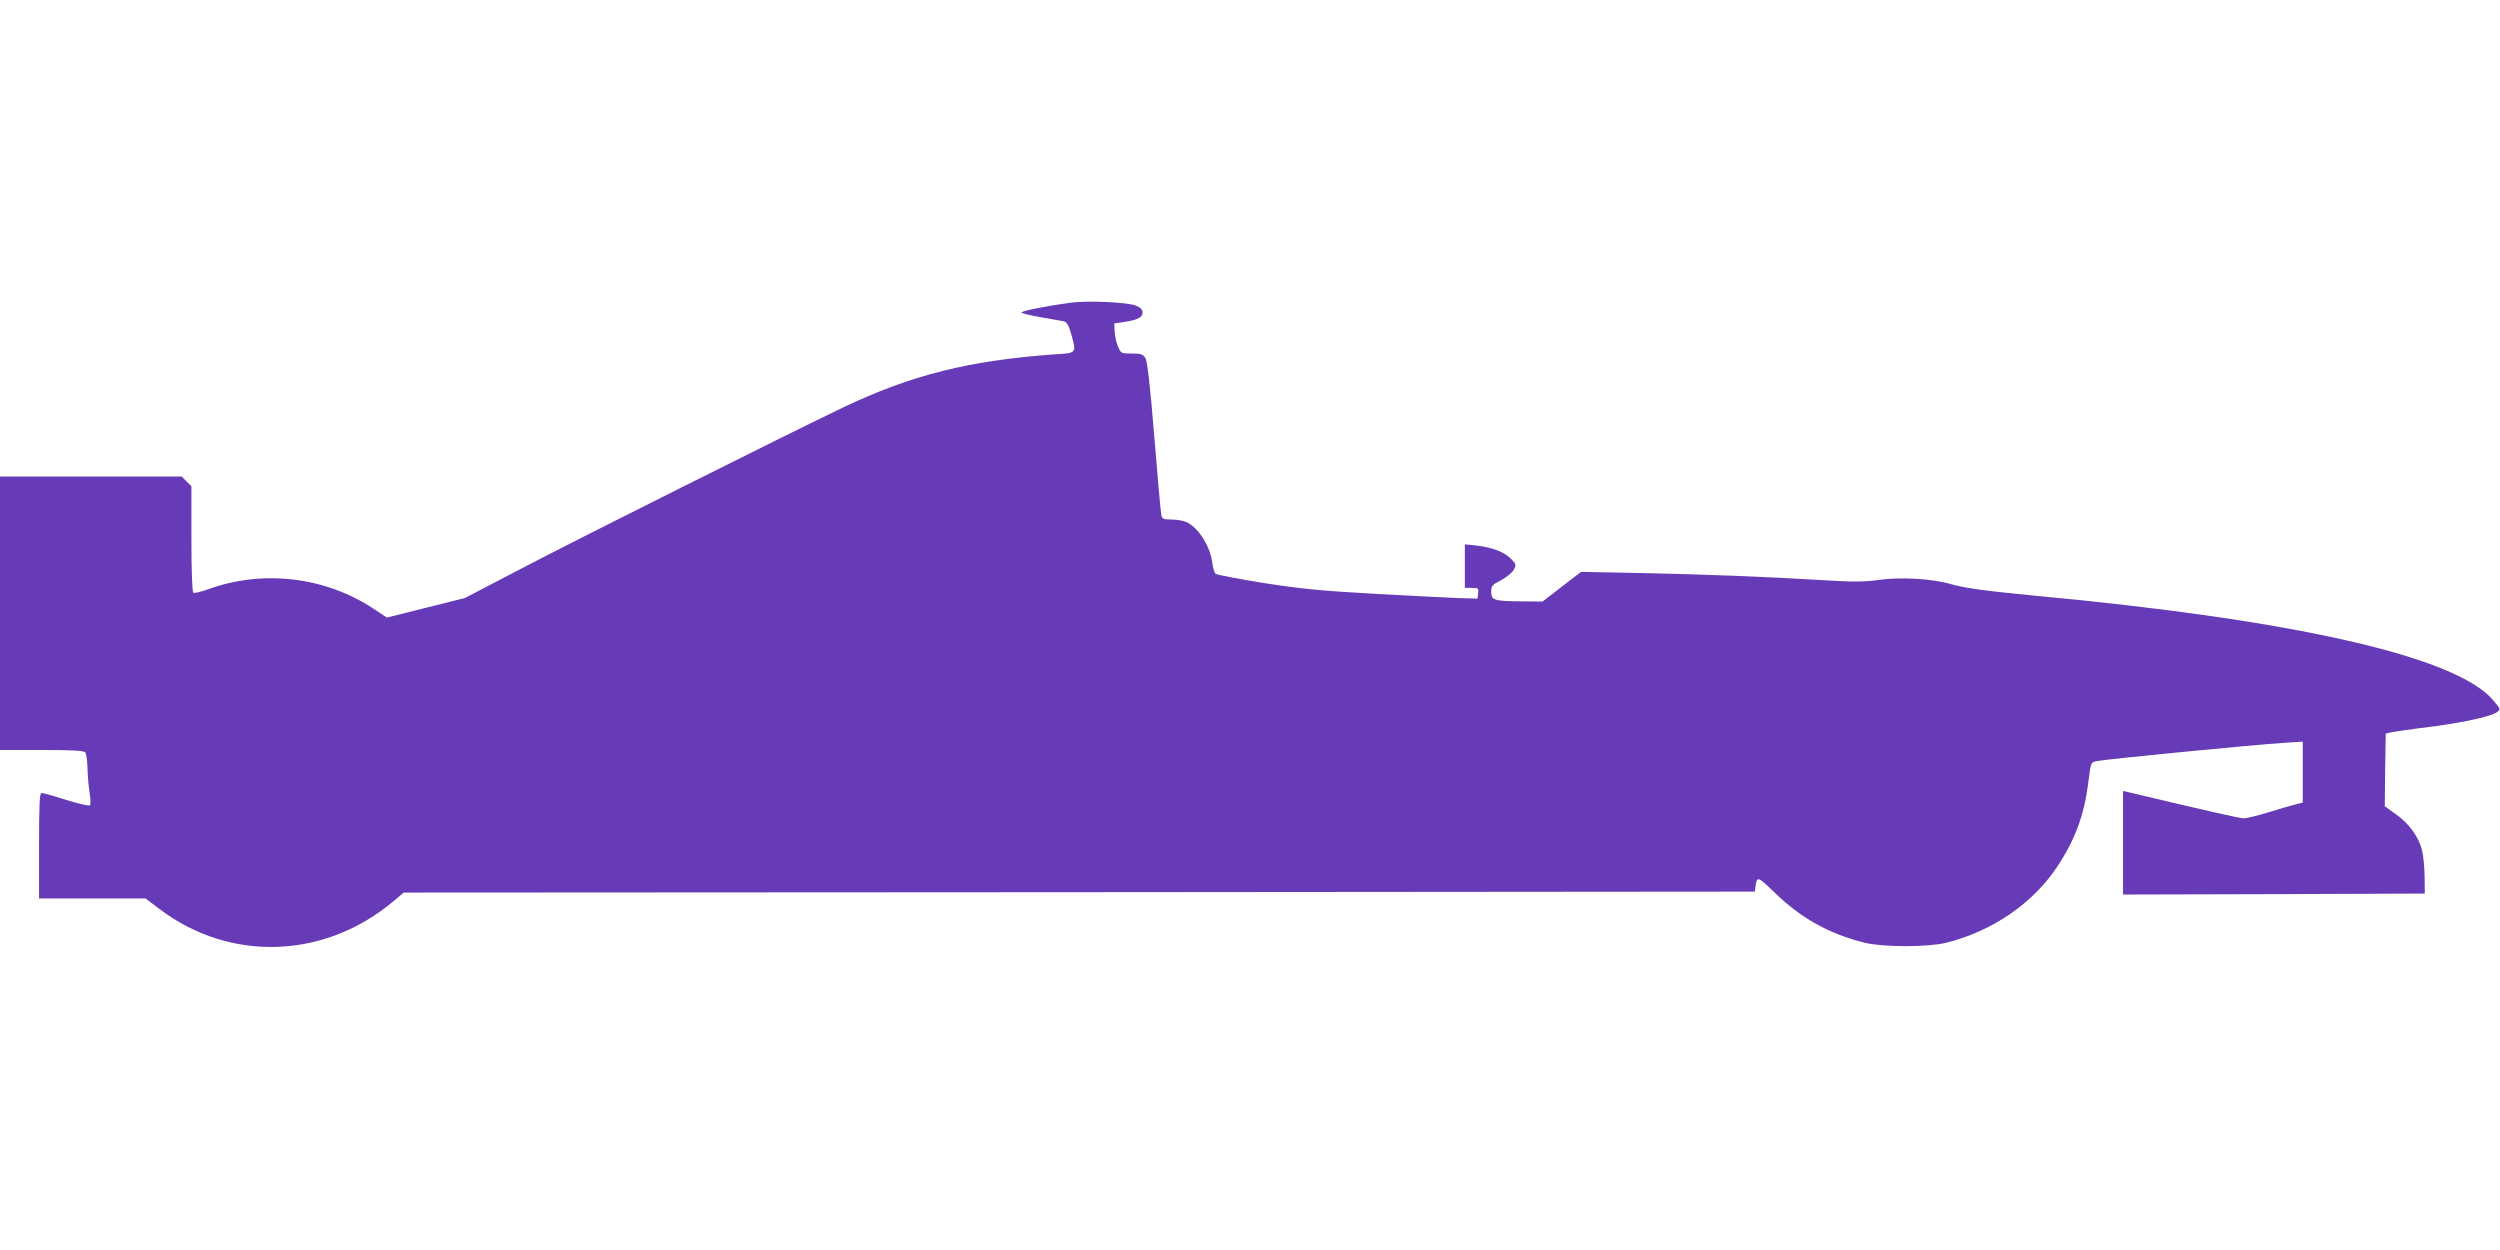
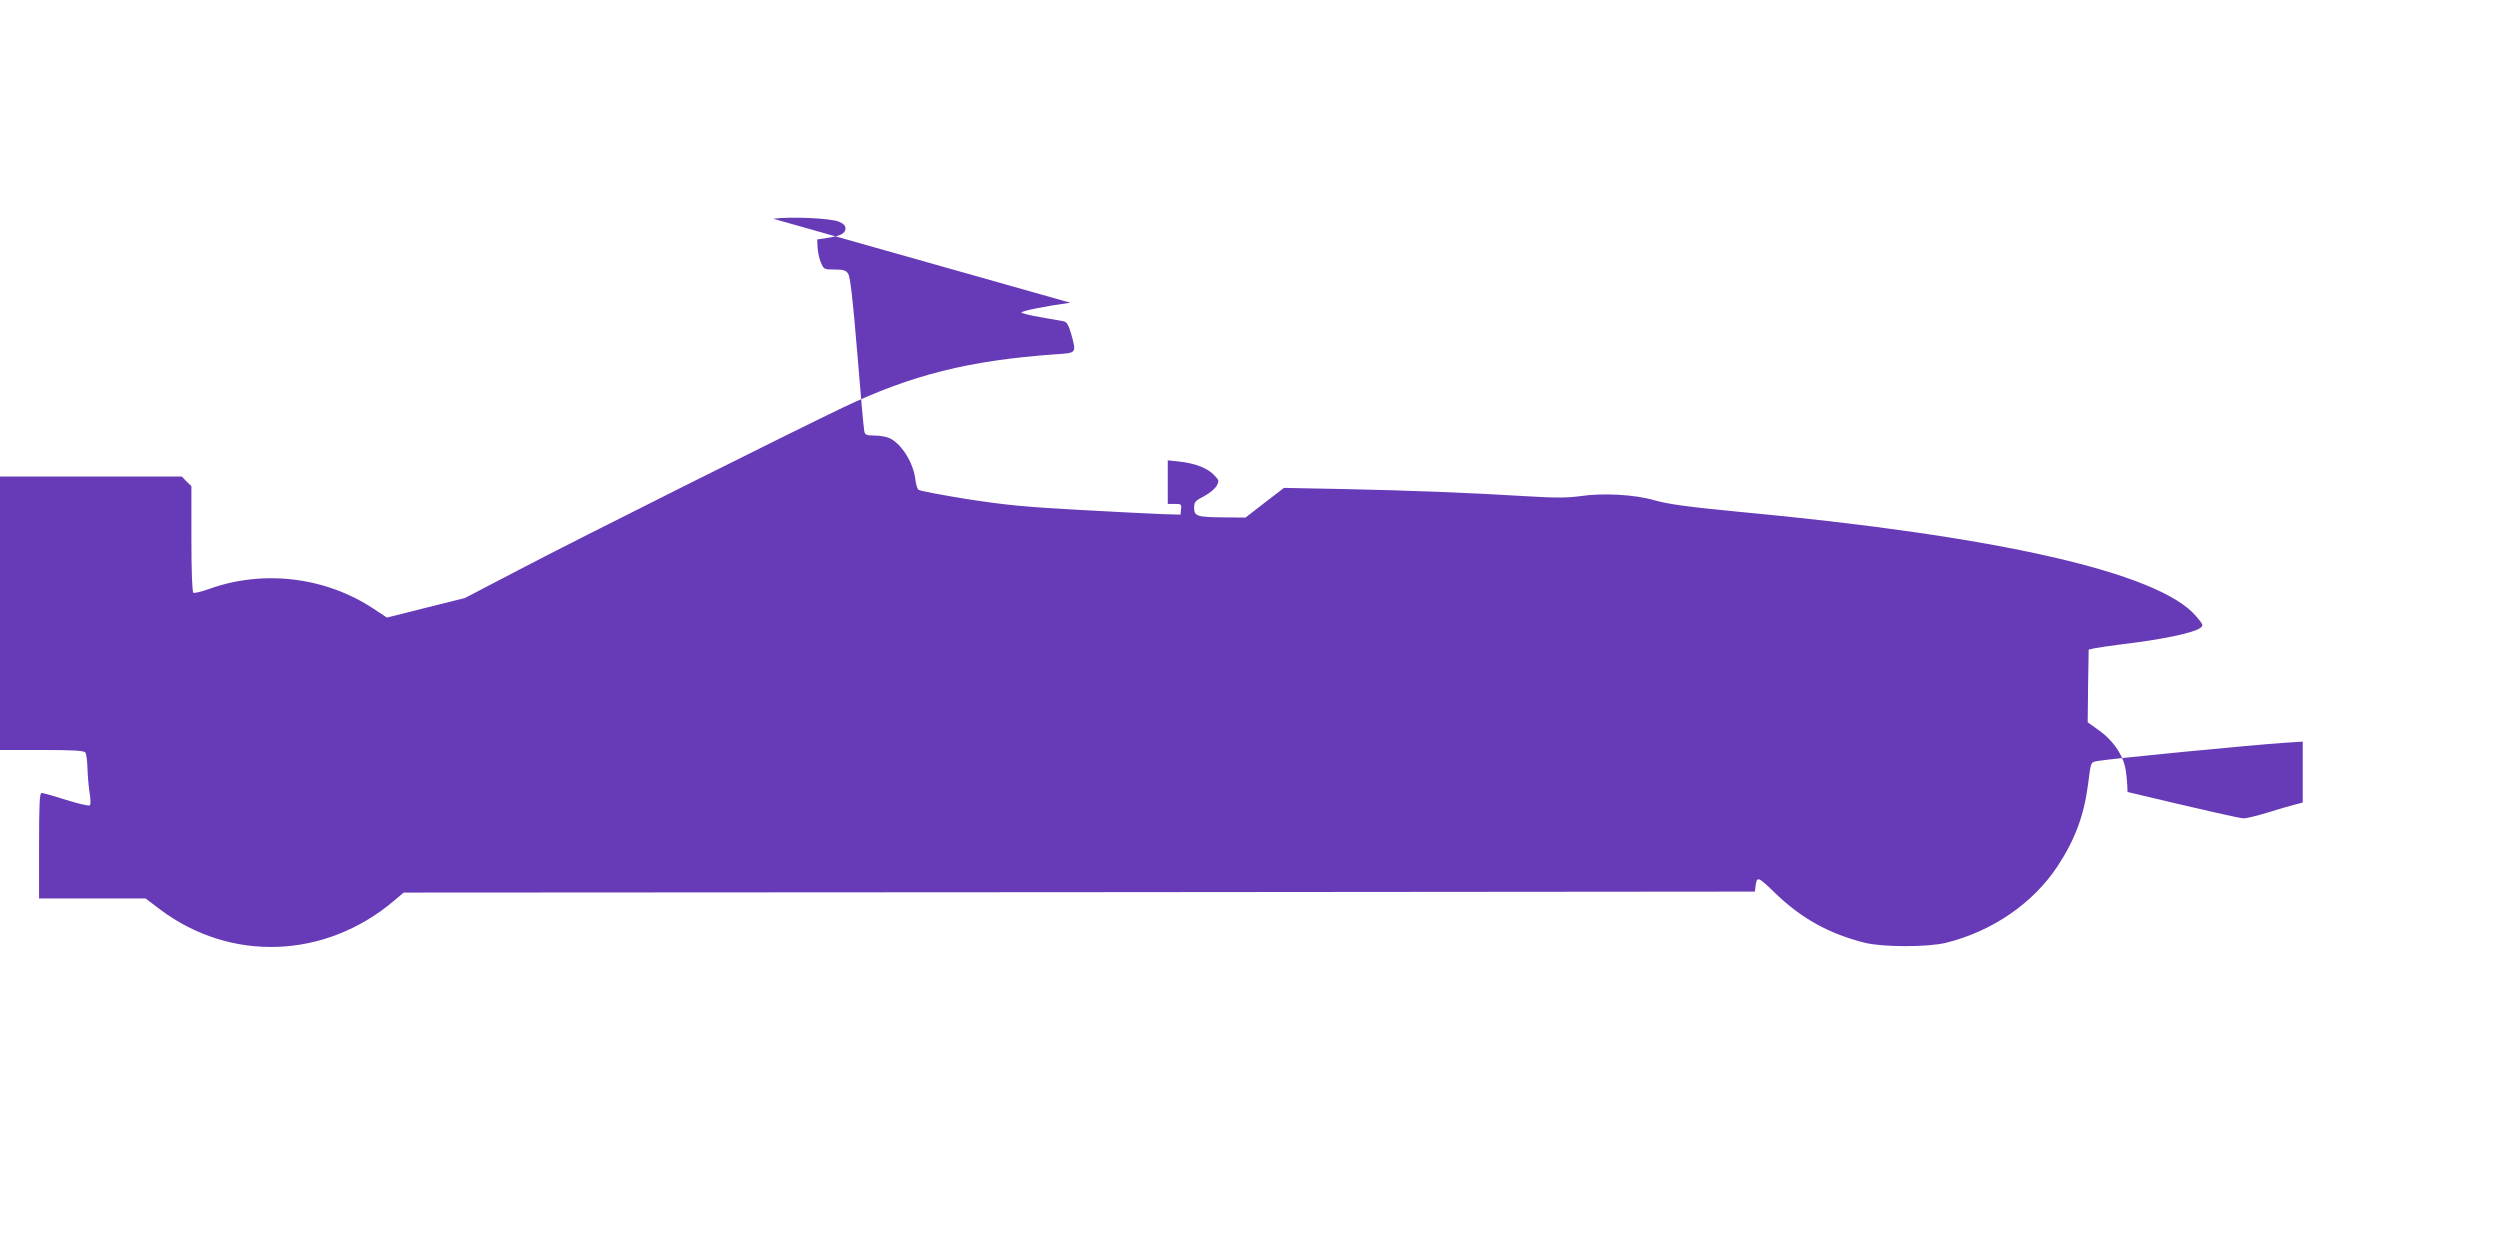
<svg xmlns="http://www.w3.org/2000/svg" version="1.0" width="1280pt" height="640pt" viewBox="0 0 1280 640" preserveAspectRatio="xMidYMid meet">
  <g transform="translate(0,640) scale(0.1,-0.1)" fill="#673ab7" stroke="none">
-     <path d="M5480 4850 c-126 -17 -250 -42 -250 -50 0 -4 44 -15 98 -24 53 -9 107 -19 118 -21 16 -4 25 -19 38 -63 28 -102 30 -99 -81 -106 -444 -32 -735 -105 -1088 -273 -284 -136 -1352 -670 -1657 -830 l-278 -145 -200 -50 -199 -50 -68 45 c-246 163 -565 202 -844 101 -38 -14 -74 -22 -79 -19 -6 4 -10 109 -10 276 l0 270 -25 24 -24 25 -466 0 -465 0 0 -700 0 -700 214 0 c159 0 216 -3 223 -13 5 -6 10 -44 11 -82 1 -39 6 -95 11 -125 5 -30 6 -59 1 -63 -4 -5 -58 8 -120 27 -62 20 -119 36 -127 36 -10 0 -13 -52 -13 -270 l0 -270 273 0 272 0 74 -56 c362 -272 845 -254 1197 43 l51 43 3459 2 3459 3 3 25 c7 55 11 54 95 -27 137 -134 281 -214 465 -260 93 -23 322 -23 416 0 237 59 445 202 570 391 89 135 136 259 157 421 15 118 12 112 51 119 60 11 788 82 956 93 l92 6 0 -156 0 -156 -42 -11 c-24 -6 -86 -24 -140 -41 -53 -16 -107 -29 -120 -29 -19 0 -187 38 -595 135 l-23 5 0 -265 0 -265 773 2 772 3 -1 90 c-1 50 -7 110 -14 135 -17 66 -67 135 -133 181 l-57 41 2 186 3 186 30 7 c17 3 75 12 130 19 214 25 375 59 410 84 19 14 18 16 -20 61 -189 223 -1013 411 -2345 535 -249 24 -356 38 -430 59 -98 29 -265 38 -376 21 -66 -9 -126 -10 -272 -1 -312 19 -611 30 -937 37 l-310 6 -99 -76 -98 -76 -107 1 c-142 1 -156 6 -156 49 0 30 5 36 50 59 27 14 56 38 65 53 14 26 13 29 -14 57 -34 35 -97 59 -178 68 l-58 6 0 -112 0 -111 36 0 c33 0 35 -2 32 -27 l-3 -28 -100 3 c-55 2 -248 12 -430 22 -272 15 -371 25 -565 55 -129 21 -240 42 -246 47 -6 4 -14 30 -17 57 -10 81 -68 175 -128 206 -15 8 -51 15 -78 15 -44 0 -51 3 -55 23 -3 12 -19 193 -36 402 -22 270 -36 387 -46 403 -12 18 -23 22 -70 22 -54 0 -55 1 -70 36 -9 21 -16 55 -17 78 l-2 40 53 8 c67 10 92 23 92 49 0 13 -11 25 -34 34 -42 18 -248 27 -336 15z" />
+     <path d="M5480 4850 c-126 -17 -250 -42 -250 -50 0 -4 44 -15 98 -24 53 -9 107 -19 118 -21 16 -4 25 -19 38 -63 28 -102 30 -99 -81 -106 -444 -32 -735 -105 -1088 -273 -284 -136 -1352 -670 -1657 -830 l-278 -145 -200 -50 -199 -50 -68 45 c-246 163 -565 202 -844 101 -38 -14 -74 -22 -79 -19 -6 4 -10 109 -10 276 l0 270 -25 24 -24 25 -466 0 -465 0 0 -700 0 -700 214 0 c159 0 216 -3 223 -13 5 -6 10 -44 11 -82 1 -39 6 -95 11 -125 5 -30 6 -59 1 -63 -4 -5 -58 8 -120 27 -62 20 -119 36 -127 36 -10 0 -13 -52 -13 -270 l0 -270 273 0 272 0 74 -56 c362 -272 845 -254 1197 43 l51 43 3459 2 3459 3 3 25 c7 55 11 54 95 -27 137 -134 281 -214 465 -260 93 -23 322 -23 416 0 237 59 445 202 570 391 89 135 136 259 157 421 15 118 12 112 51 119 60 11 788 82 956 93 l92 6 0 -156 0 -156 -42 -11 c-24 -6 -86 -24 -140 -41 -53 -16 -107 -29 -120 -29 -19 0 -187 38 -595 135 c-1 50 -7 110 -14 135 -17 66 -67 135 -133 181 l-57 41 2 186 3 186 30 7 c17 3 75 12 130 19 214 25 375 59 410 84 19 14 18 16 -20 61 -189 223 -1013 411 -2345 535 -249 24 -356 38 -430 59 -98 29 -265 38 -376 21 -66 -9 -126 -10 -272 -1 -312 19 -611 30 -937 37 l-310 6 -99 -76 -98 -76 -107 1 c-142 1 -156 6 -156 49 0 30 5 36 50 59 27 14 56 38 65 53 14 26 13 29 -14 57 -34 35 -97 59 -178 68 l-58 6 0 -112 0 -111 36 0 c33 0 35 -2 32 -27 l-3 -28 -100 3 c-55 2 -248 12 -430 22 -272 15 -371 25 -565 55 -129 21 -240 42 -246 47 -6 4 -14 30 -17 57 -10 81 -68 175 -128 206 -15 8 -51 15 -78 15 -44 0 -51 3 -55 23 -3 12 -19 193 -36 402 -22 270 -36 387 -46 403 -12 18 -23 22 -70 22 -54 0 -55 1 -70 36 -9 21 -16 55 -17 78 l-2 40 53 8 c67 10 92 23 92 49 0 13 -11 25 -34 34 -42 18 -248 27 -336 15z" />
  </g>
</svg>